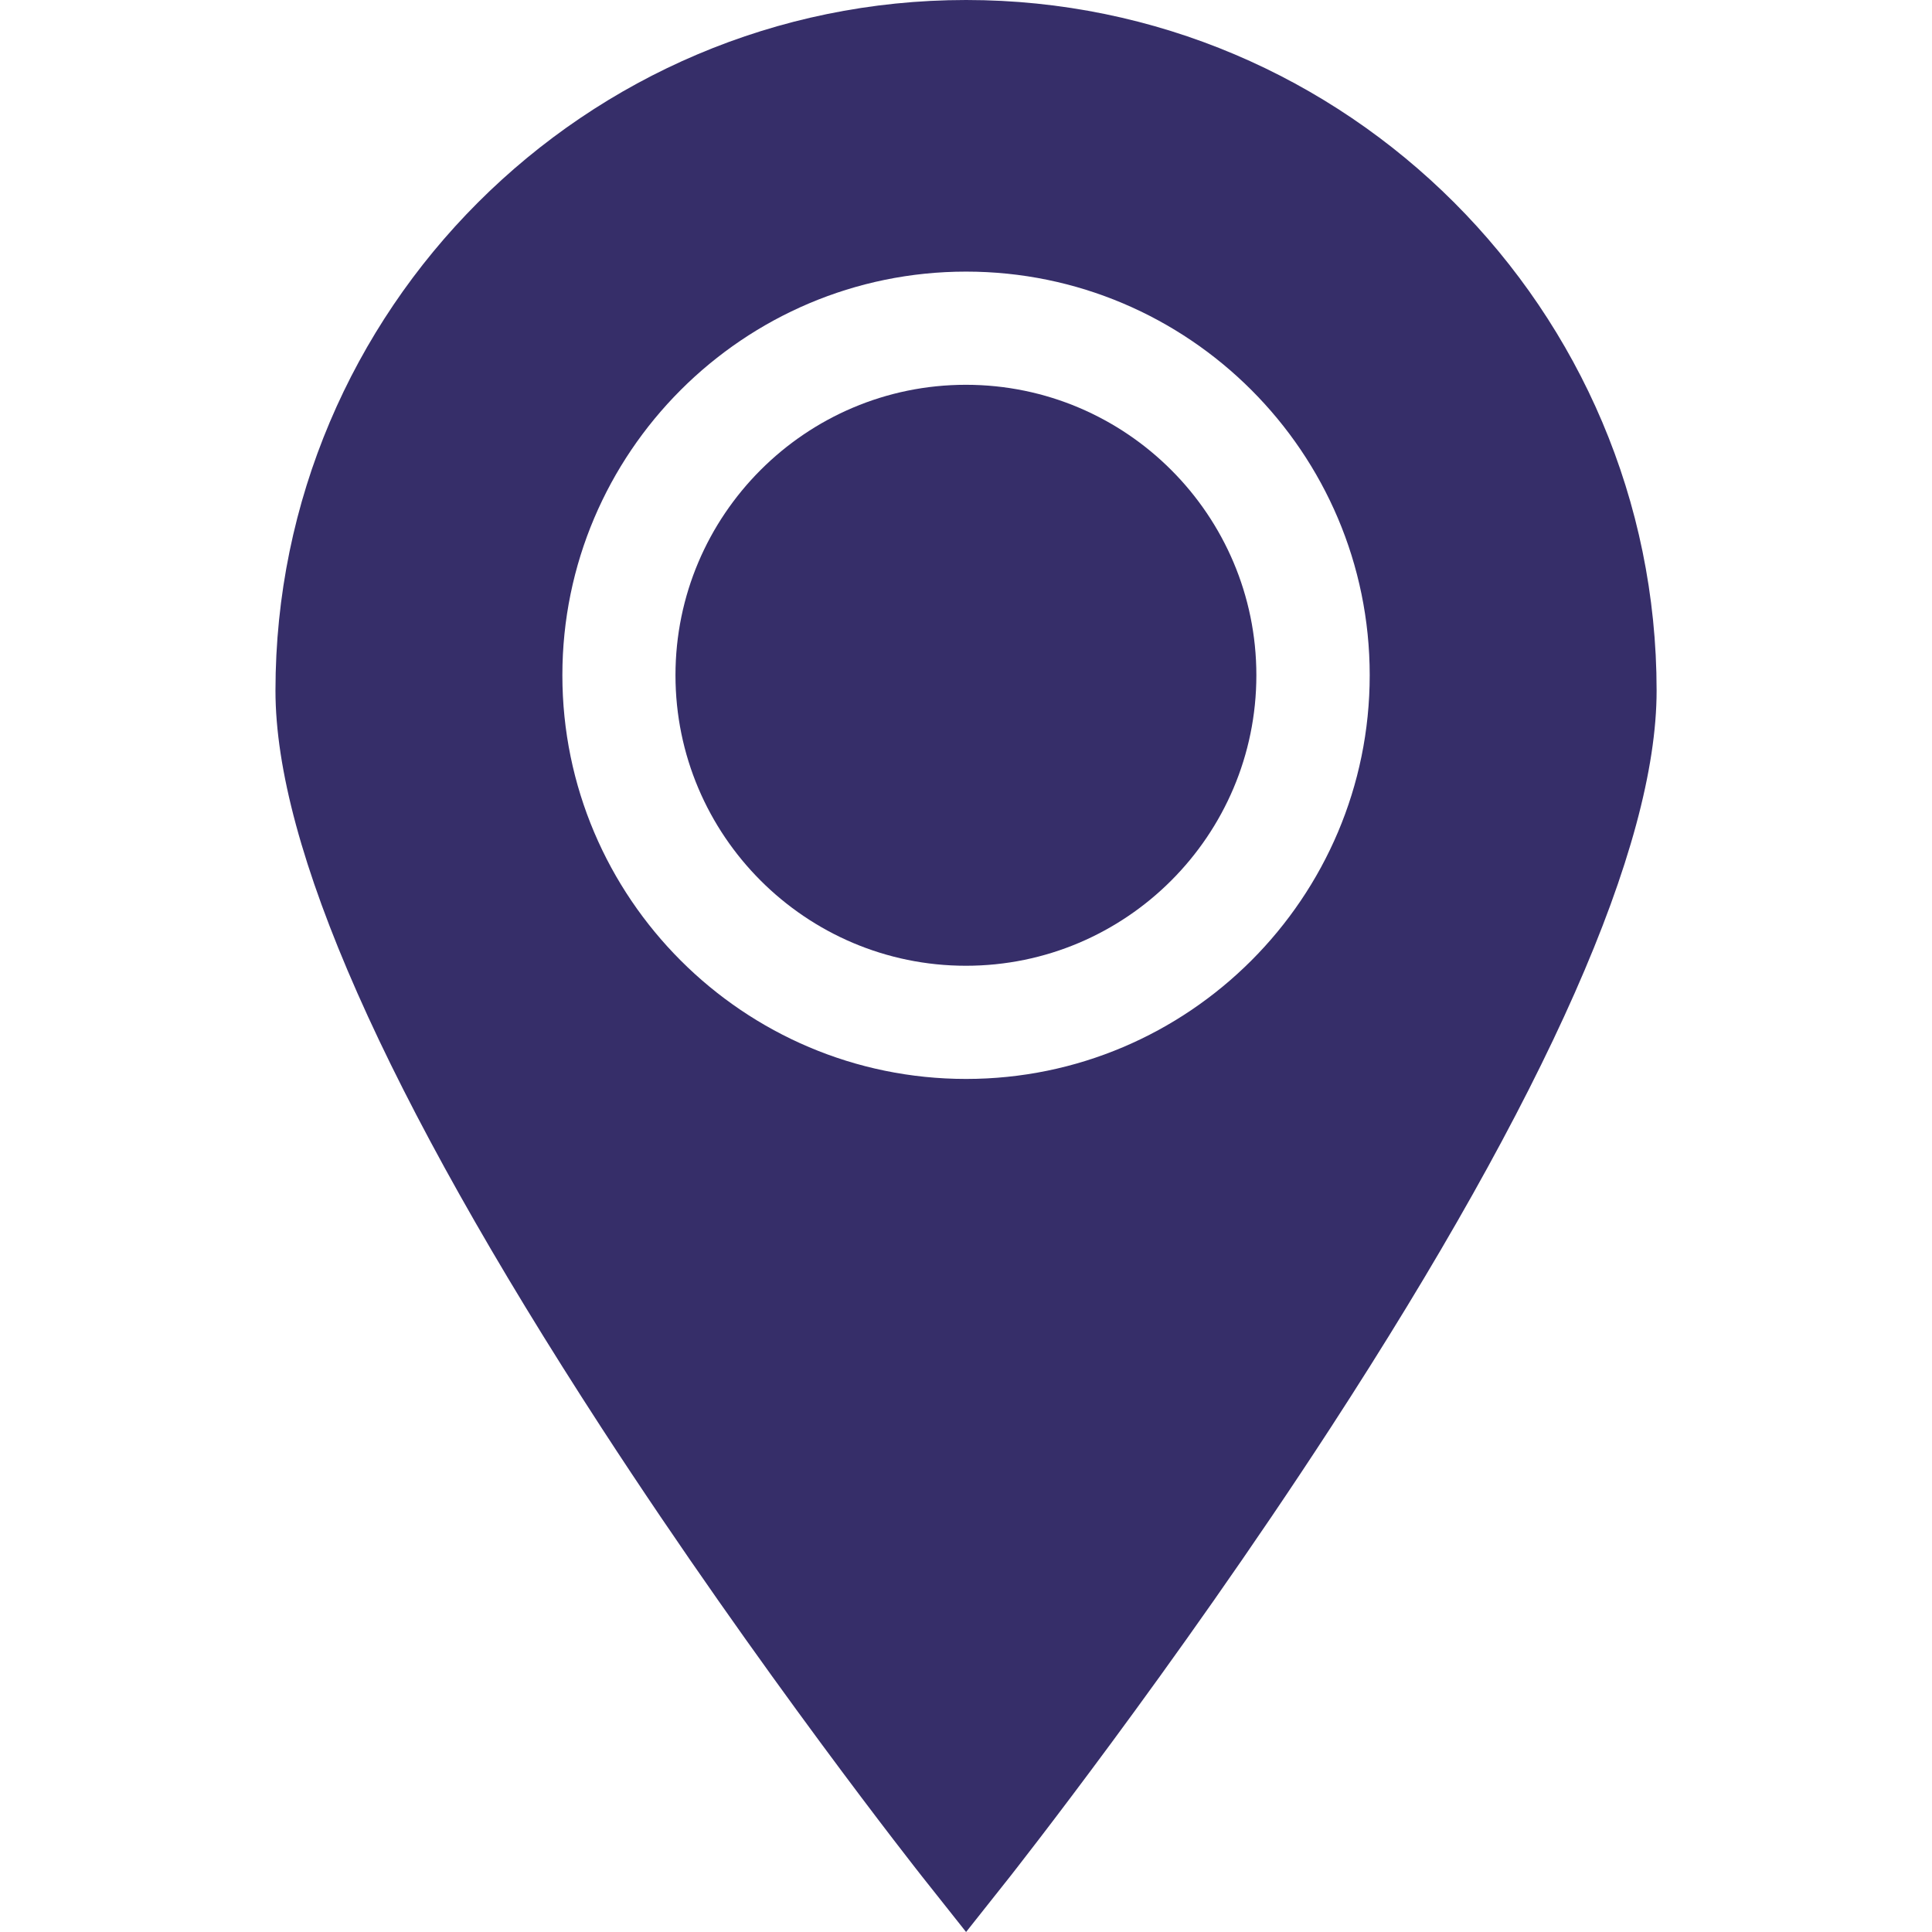
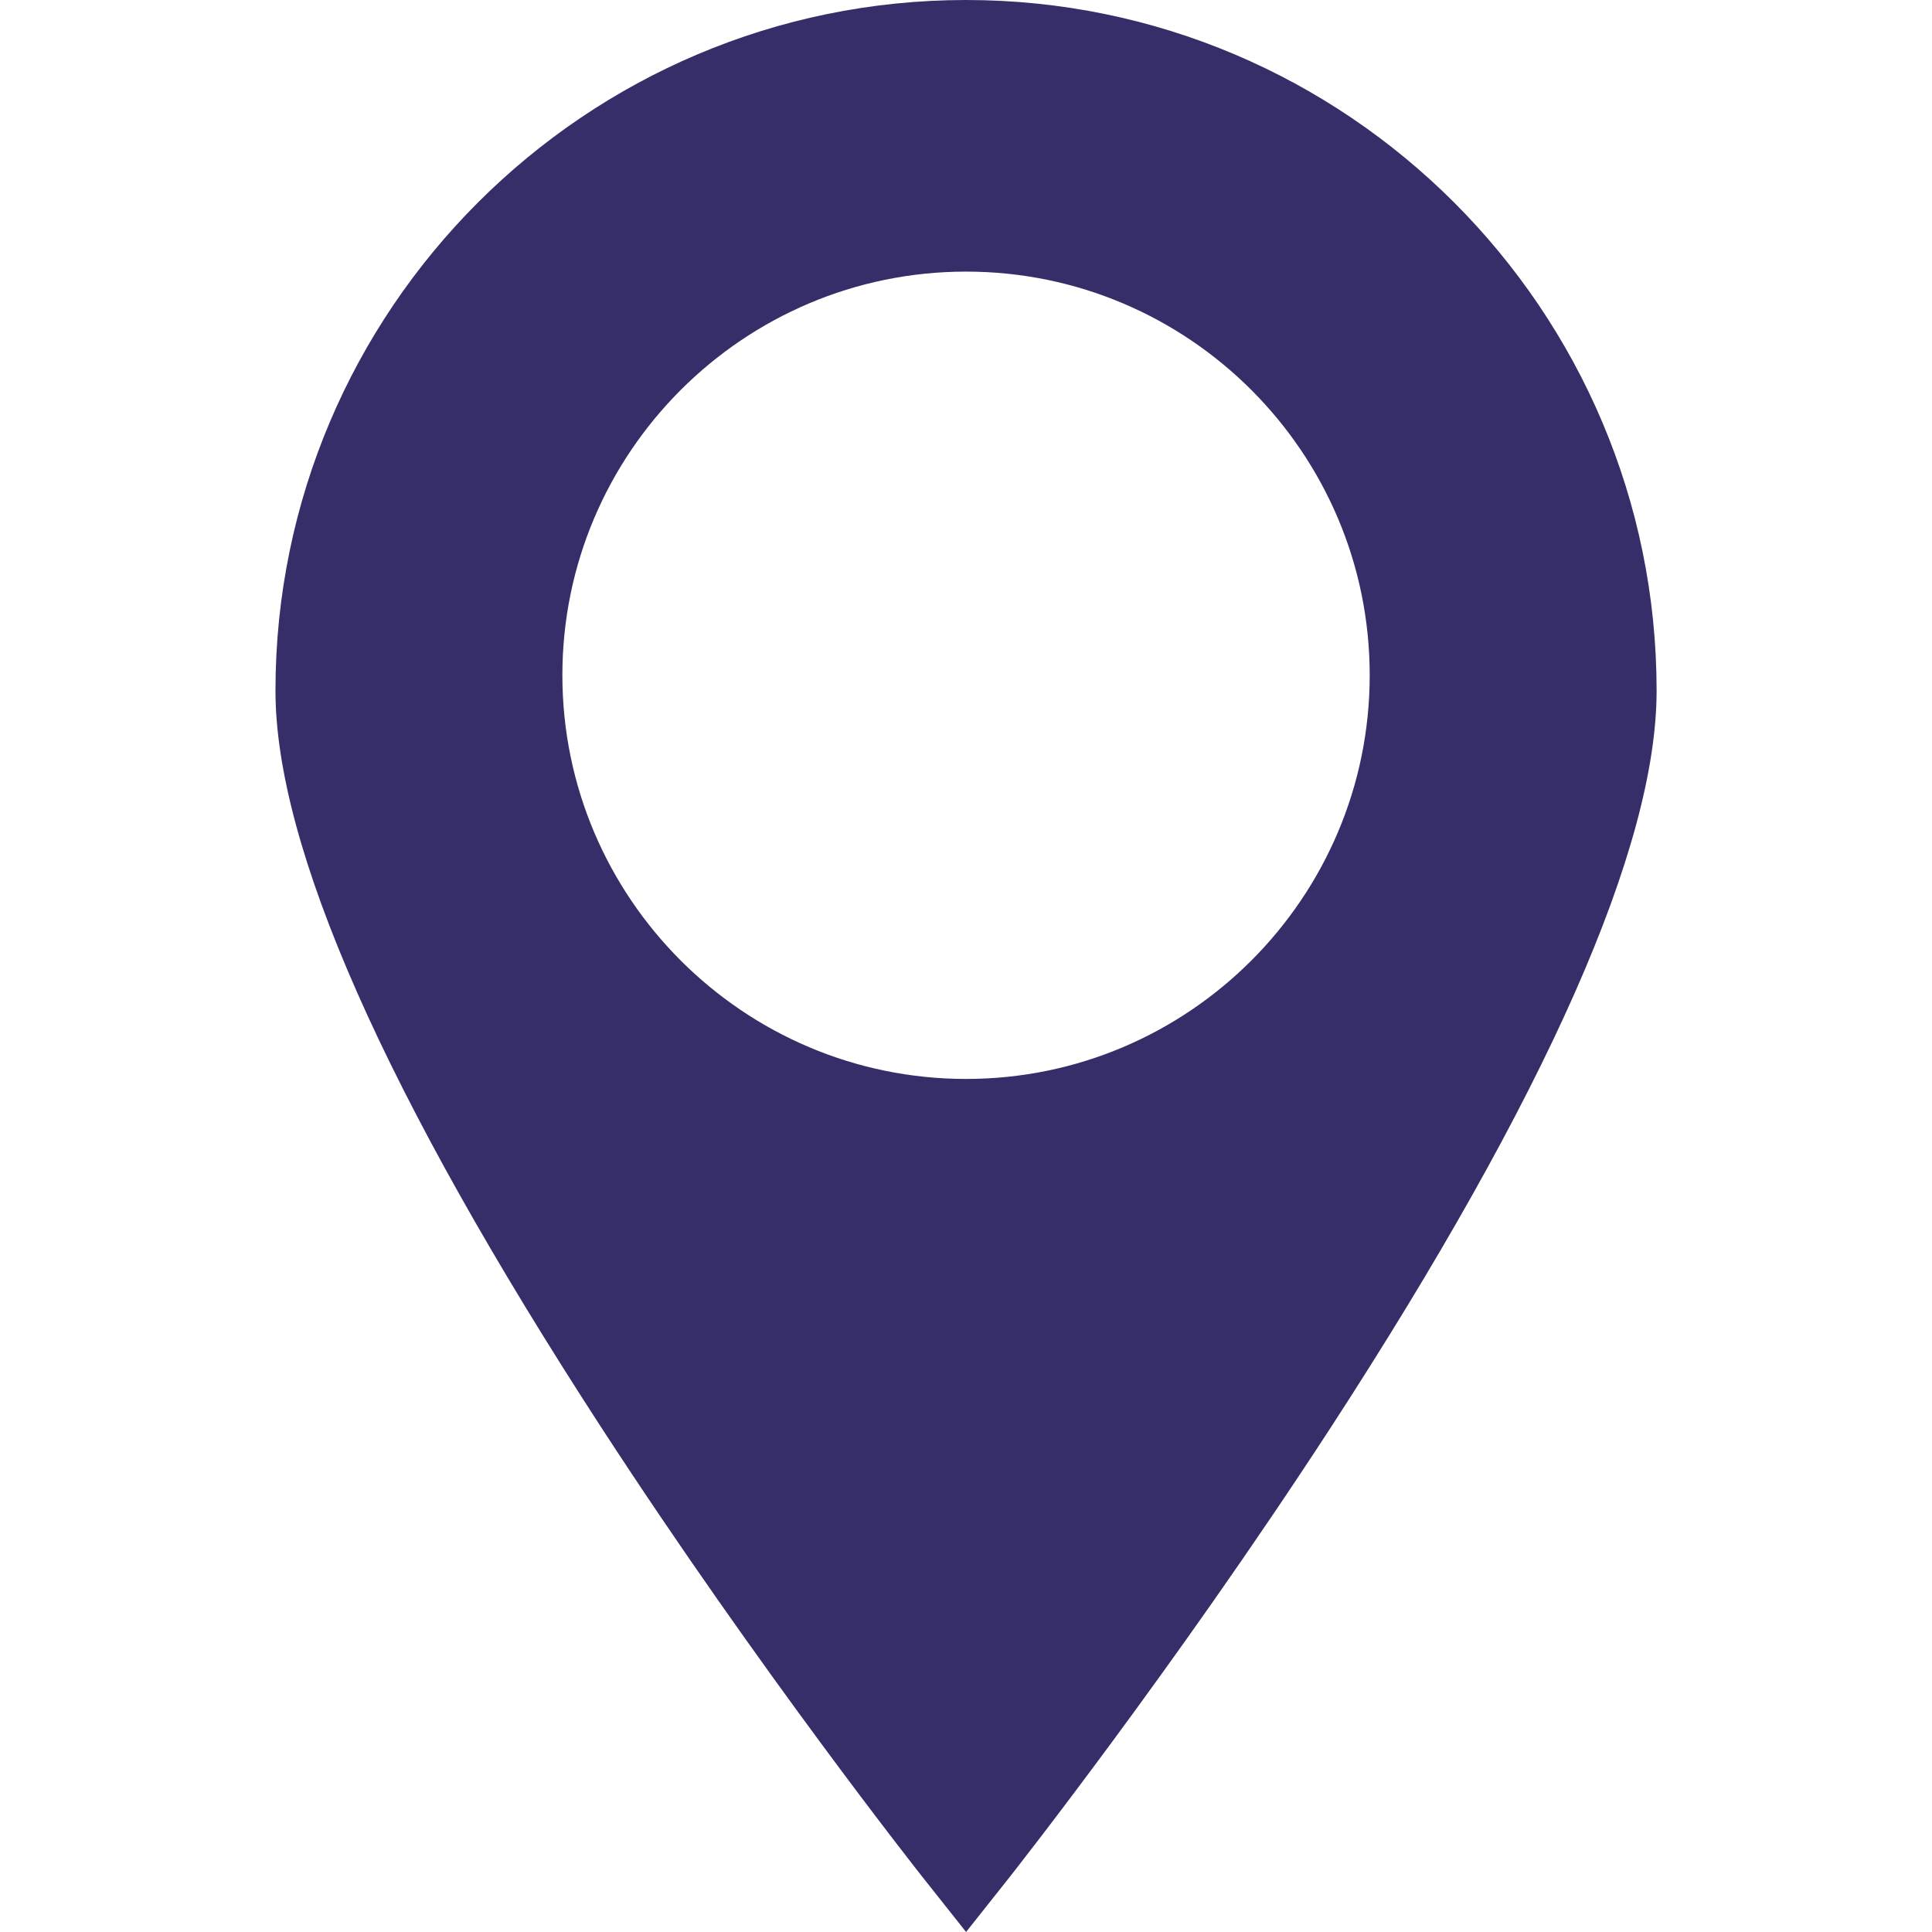
<svg xmlns="http://www.w3.org/2000/svg" width="24" height="24" viewBox="0 0 24 24" fill="none">
-   <path d="M11.999 4.78C10.009 4.78 8.391 6.399 8.391 8.388C8.391 10.378 10.009 11.997 11.999 11.997C13.989 11.997 15.607 10.378 15.607 8.388C15.607 6.399 13.989 4.78 11.999 4.78Z" fill="#362E69" />
  <path d="M12.001 0C7.27 0 3.422 3.848 3.422 8.579C3.422 10.521 4.785 13.602 7.473 17.738C9.437 20.759 11.43 23.279 11.45 23.305L12.001 24L12.552 23.305C12.571 23.279 14.563 20.759 16.528 17.738C19.216 13.602 20.579 10.521 20.579 8.579C20.579 3.848 16.731 0 12.001 0ZM12.001 13.403C9.236 13.403 6.986 11.153 6.986 8.388C6.986 5.623 9.236 3.374 12.001 3.374C14.765 3.374 17.015 5.623 17.015 8.388C17.015 11.153 14.765 13.403 12.001 13.403Z" fill="#362E69" />
</svg>